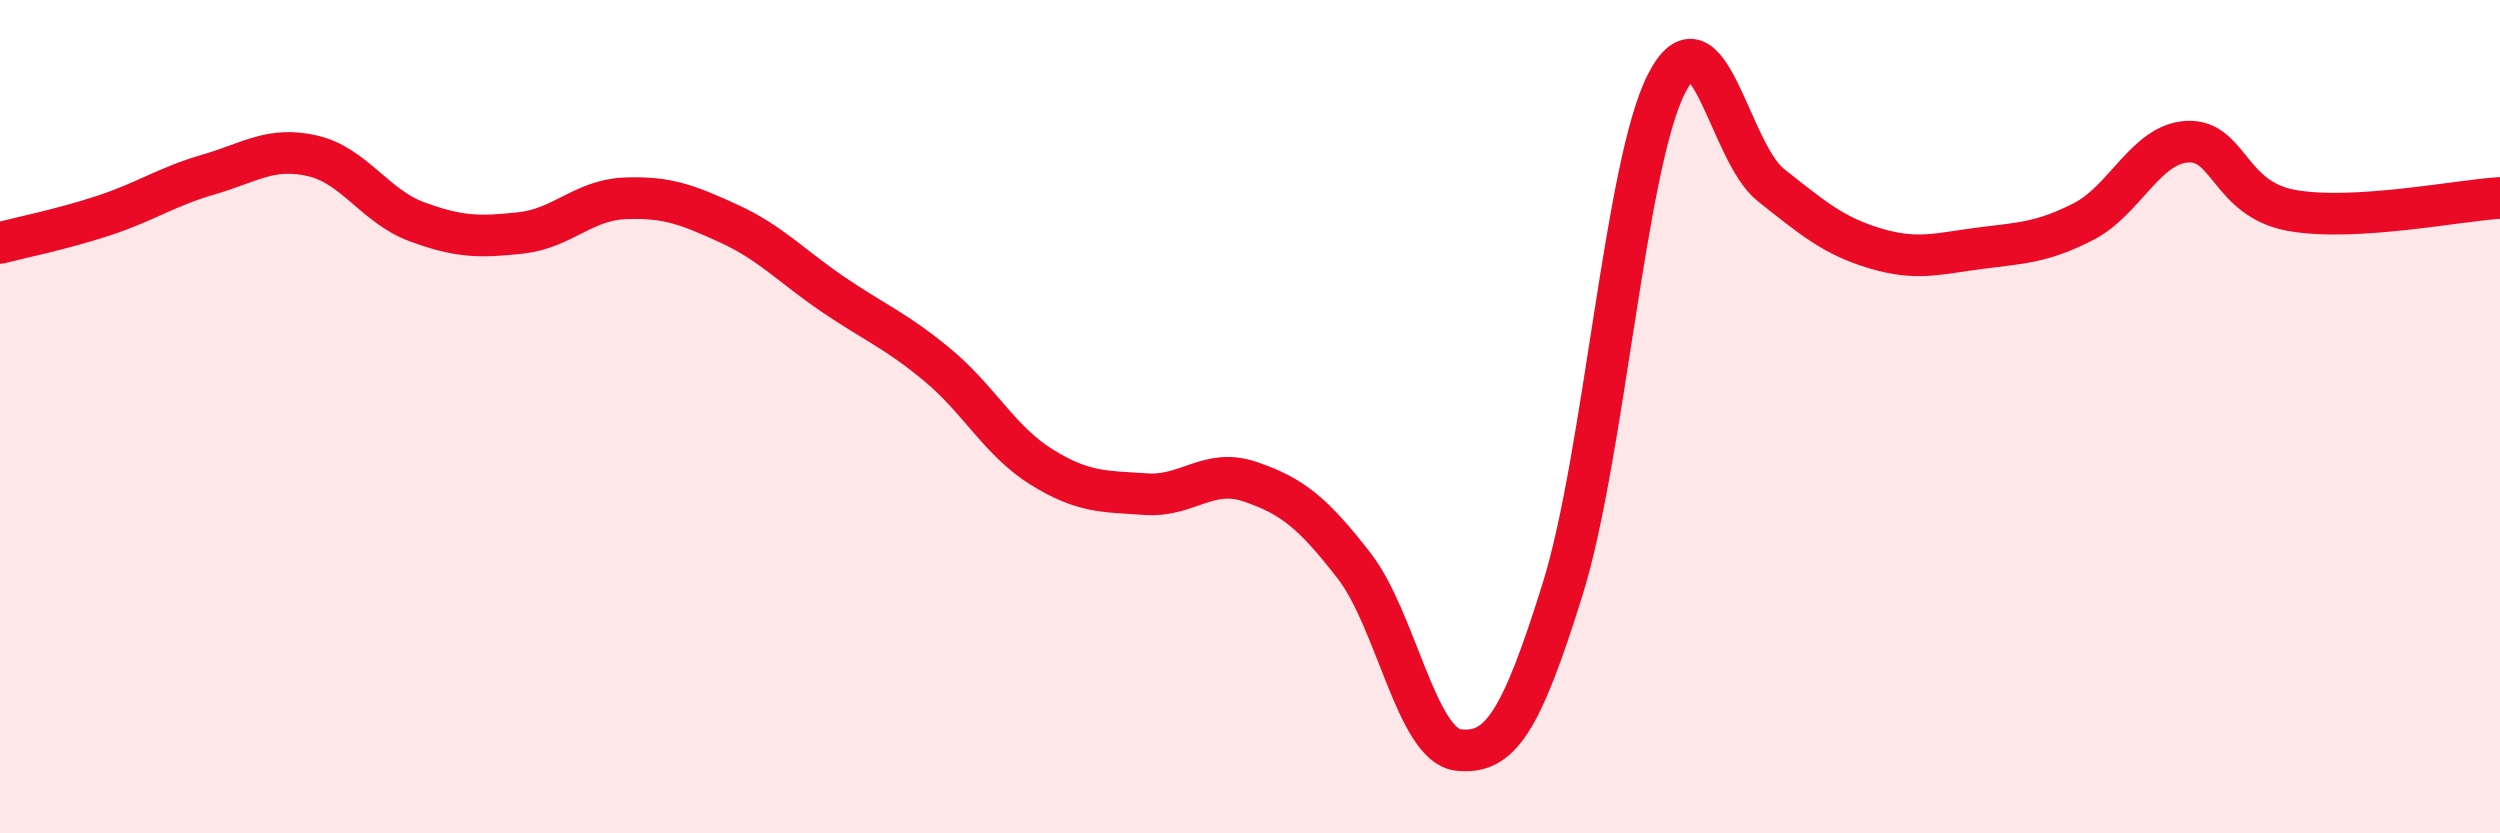
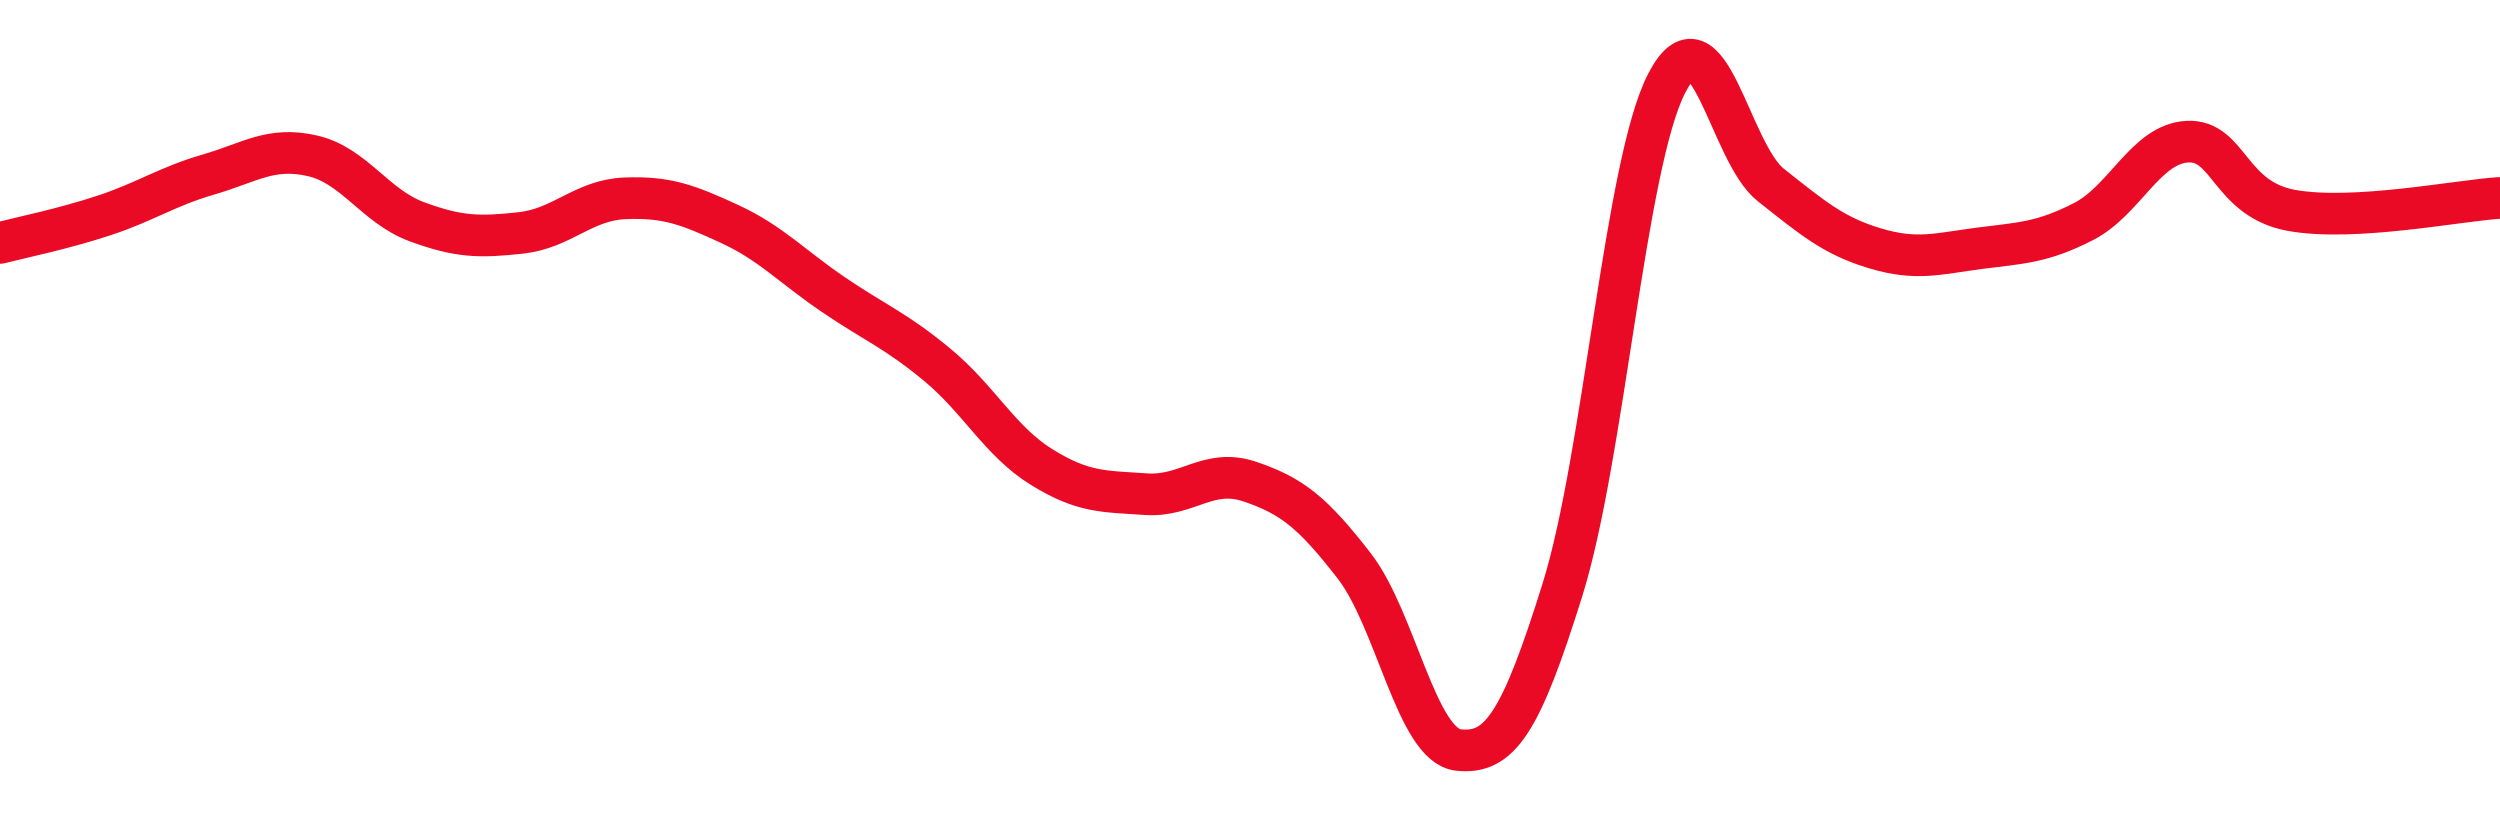
<svg xmlns="http://www.w3.org/2000/svg" width="60" height="20" viewBox="0 0 60 20">
-   <path d="M 0,5.83 C 0.5,5.7 1.5,5.5 2.5,5.17 C 3.5,4.84 4,4.48 5,4.19 C 6,3.9 6.5,3.51 7.5,3.74 C 8.5,3.97 9,4.95 10,5.32 C 11,5.69 11.5,5.7 12.5,5.59 C 13.5,5.48 14,4.8 15,4.76 C 16,4.72 16.5,4.91 17.5,5.37 C 18.5,5.83 19,6.39 20,7.07 C 21,7.75 21.5,7.93 22.5,8.76 C 23.5,9.59 24,10.59 25,11.21 C 26,11.83 26.5,11.79 27.5,11.86 C 28.5,11.93 29,11.22 30,11.56 C 31,11.9 31.5,12.29 32.5,13.58 C 33.5,14.87 34,17.89 35,18 C 36,18.11 36.5,17.35 37.5,14.15 C 38.5,10.95 39,3.94 40,2 C 41,0.06 41.5,3.65 42.5,4.44 C 43.5,5.23 44,5.66 45,5.96 C 46,6.26 46.5,6.09 47.5,5.96 C 48.5,5.83 49,5.83 50,5.32 C 51,4.81 51.5,3.45 52.5,3.4 C 53.5,3.35 53.5,4.78 55,5.05 C 56.5,5.32 59,4.81 60,4.75L60 20L0 20Z" fill="#EB0A25" opacity="0.1" stroke-linecap="round" stroke-linejoin="round" />
  <path d="M 0,5.83 C 0.5,5.7 1.5,5.5 2.5,5.17 C 3.5,4.84 4,4.48 5,4.19 C 6,3.9 6.5,3.51 7.5,3.74 C 8.5,3.97 9,4.95 10,5.32 C 11,5.69 11.5,5.7 12.5,5.59 C 13.5,5.48 14,4.8 15,4.76 C 16,4.72 16.5,4.91 17.5,5.37 C 18.5,5.83 19,6.39 20,7.07 C 21,7.75 21.5,7.93 22.5,8.76 C 23.5,9.59 24,10.59 25,11.21 C 26,11.83 26.5,11.79 27.5,11.86 C 28.5,11.93 29,11.22 30,11.56 C 31,11.9 31.5,12.29 32.5,13.58 C 33.5,14.87 34,17.89 35,18 C 36,18.11 36.5,17.35 37.5,14.15 C 38.5,10.95 39,3.94 40,2 C 41,0.06 41.5,3.65 42.5,4.44 C 43.5,5.23 44,5.66 45,5.96 C 46,6.26 46.5,6.09 47.5,5.96 C 48.5,5.83 49,5.83 50,5.32 C 51,4.81 51.5,3.45 52.5,3.4 C 53.5,3.35 53.5,4.78 55,5.05 C 56.5,5.32 59,4.81 60,4.75" stroke="#EB0A25" stroke-width="1" fill="none" stroke-linecap="round" stroke-linejoin="round" />
</svg>